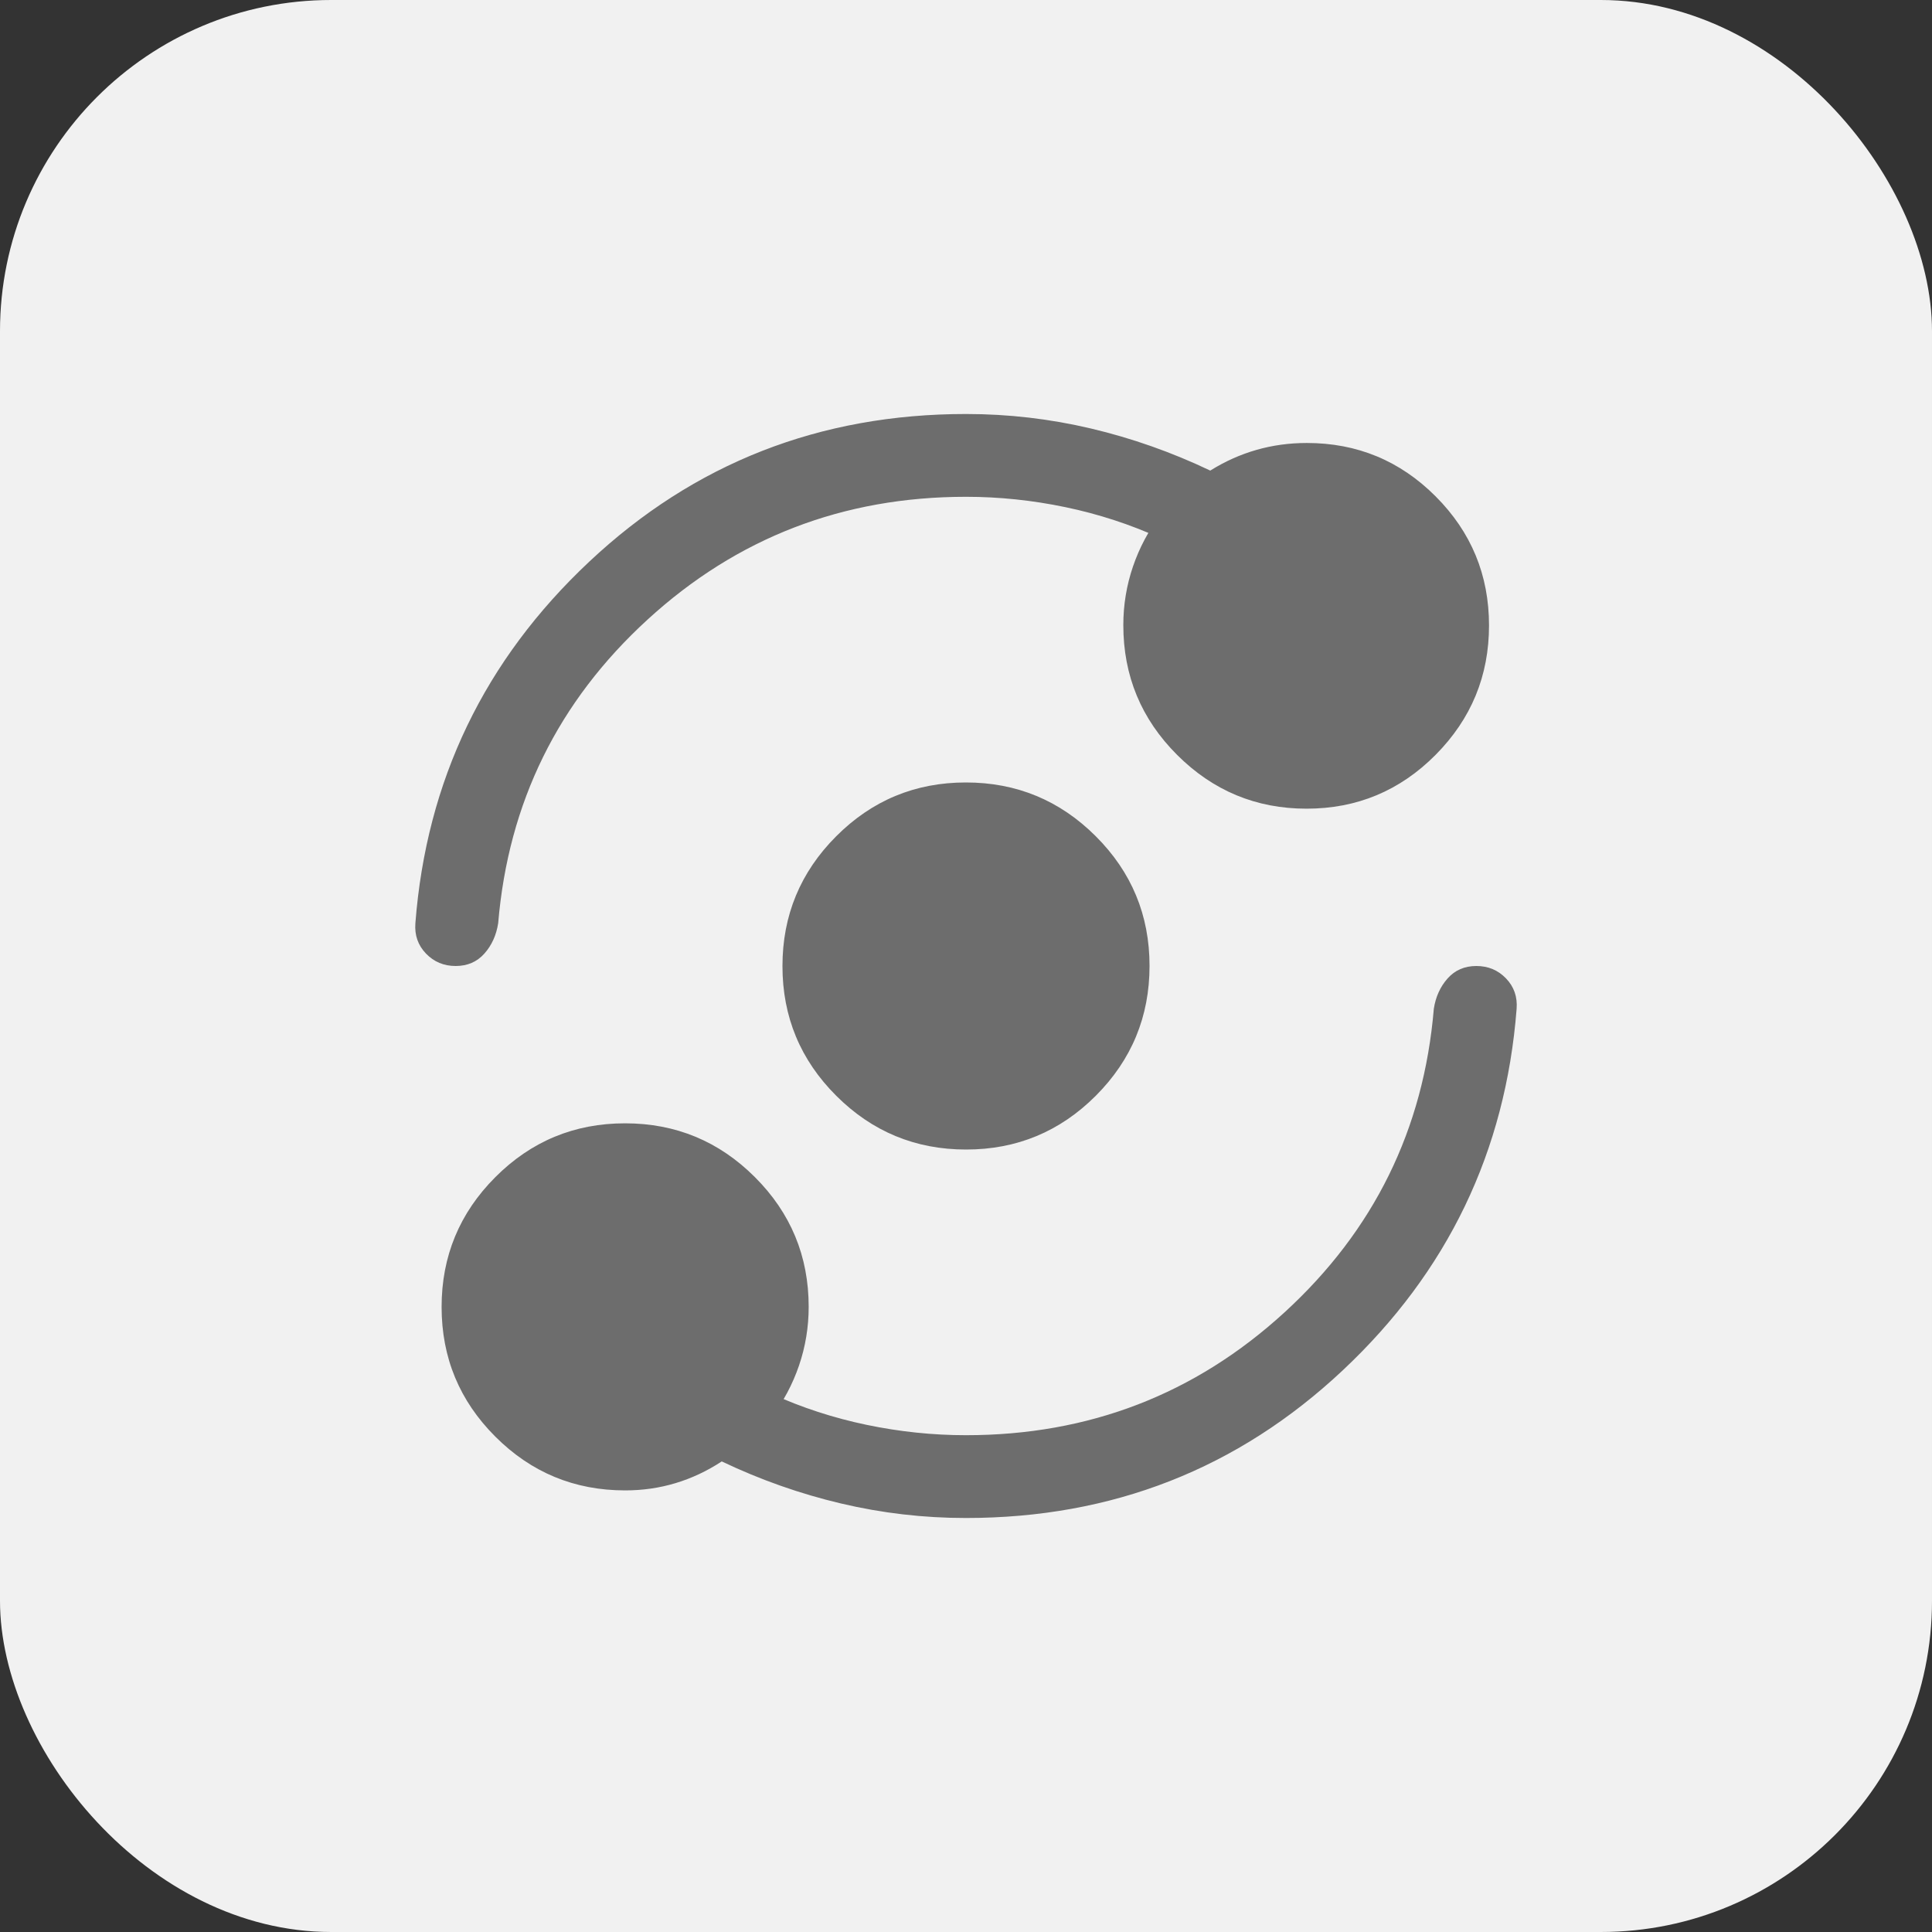
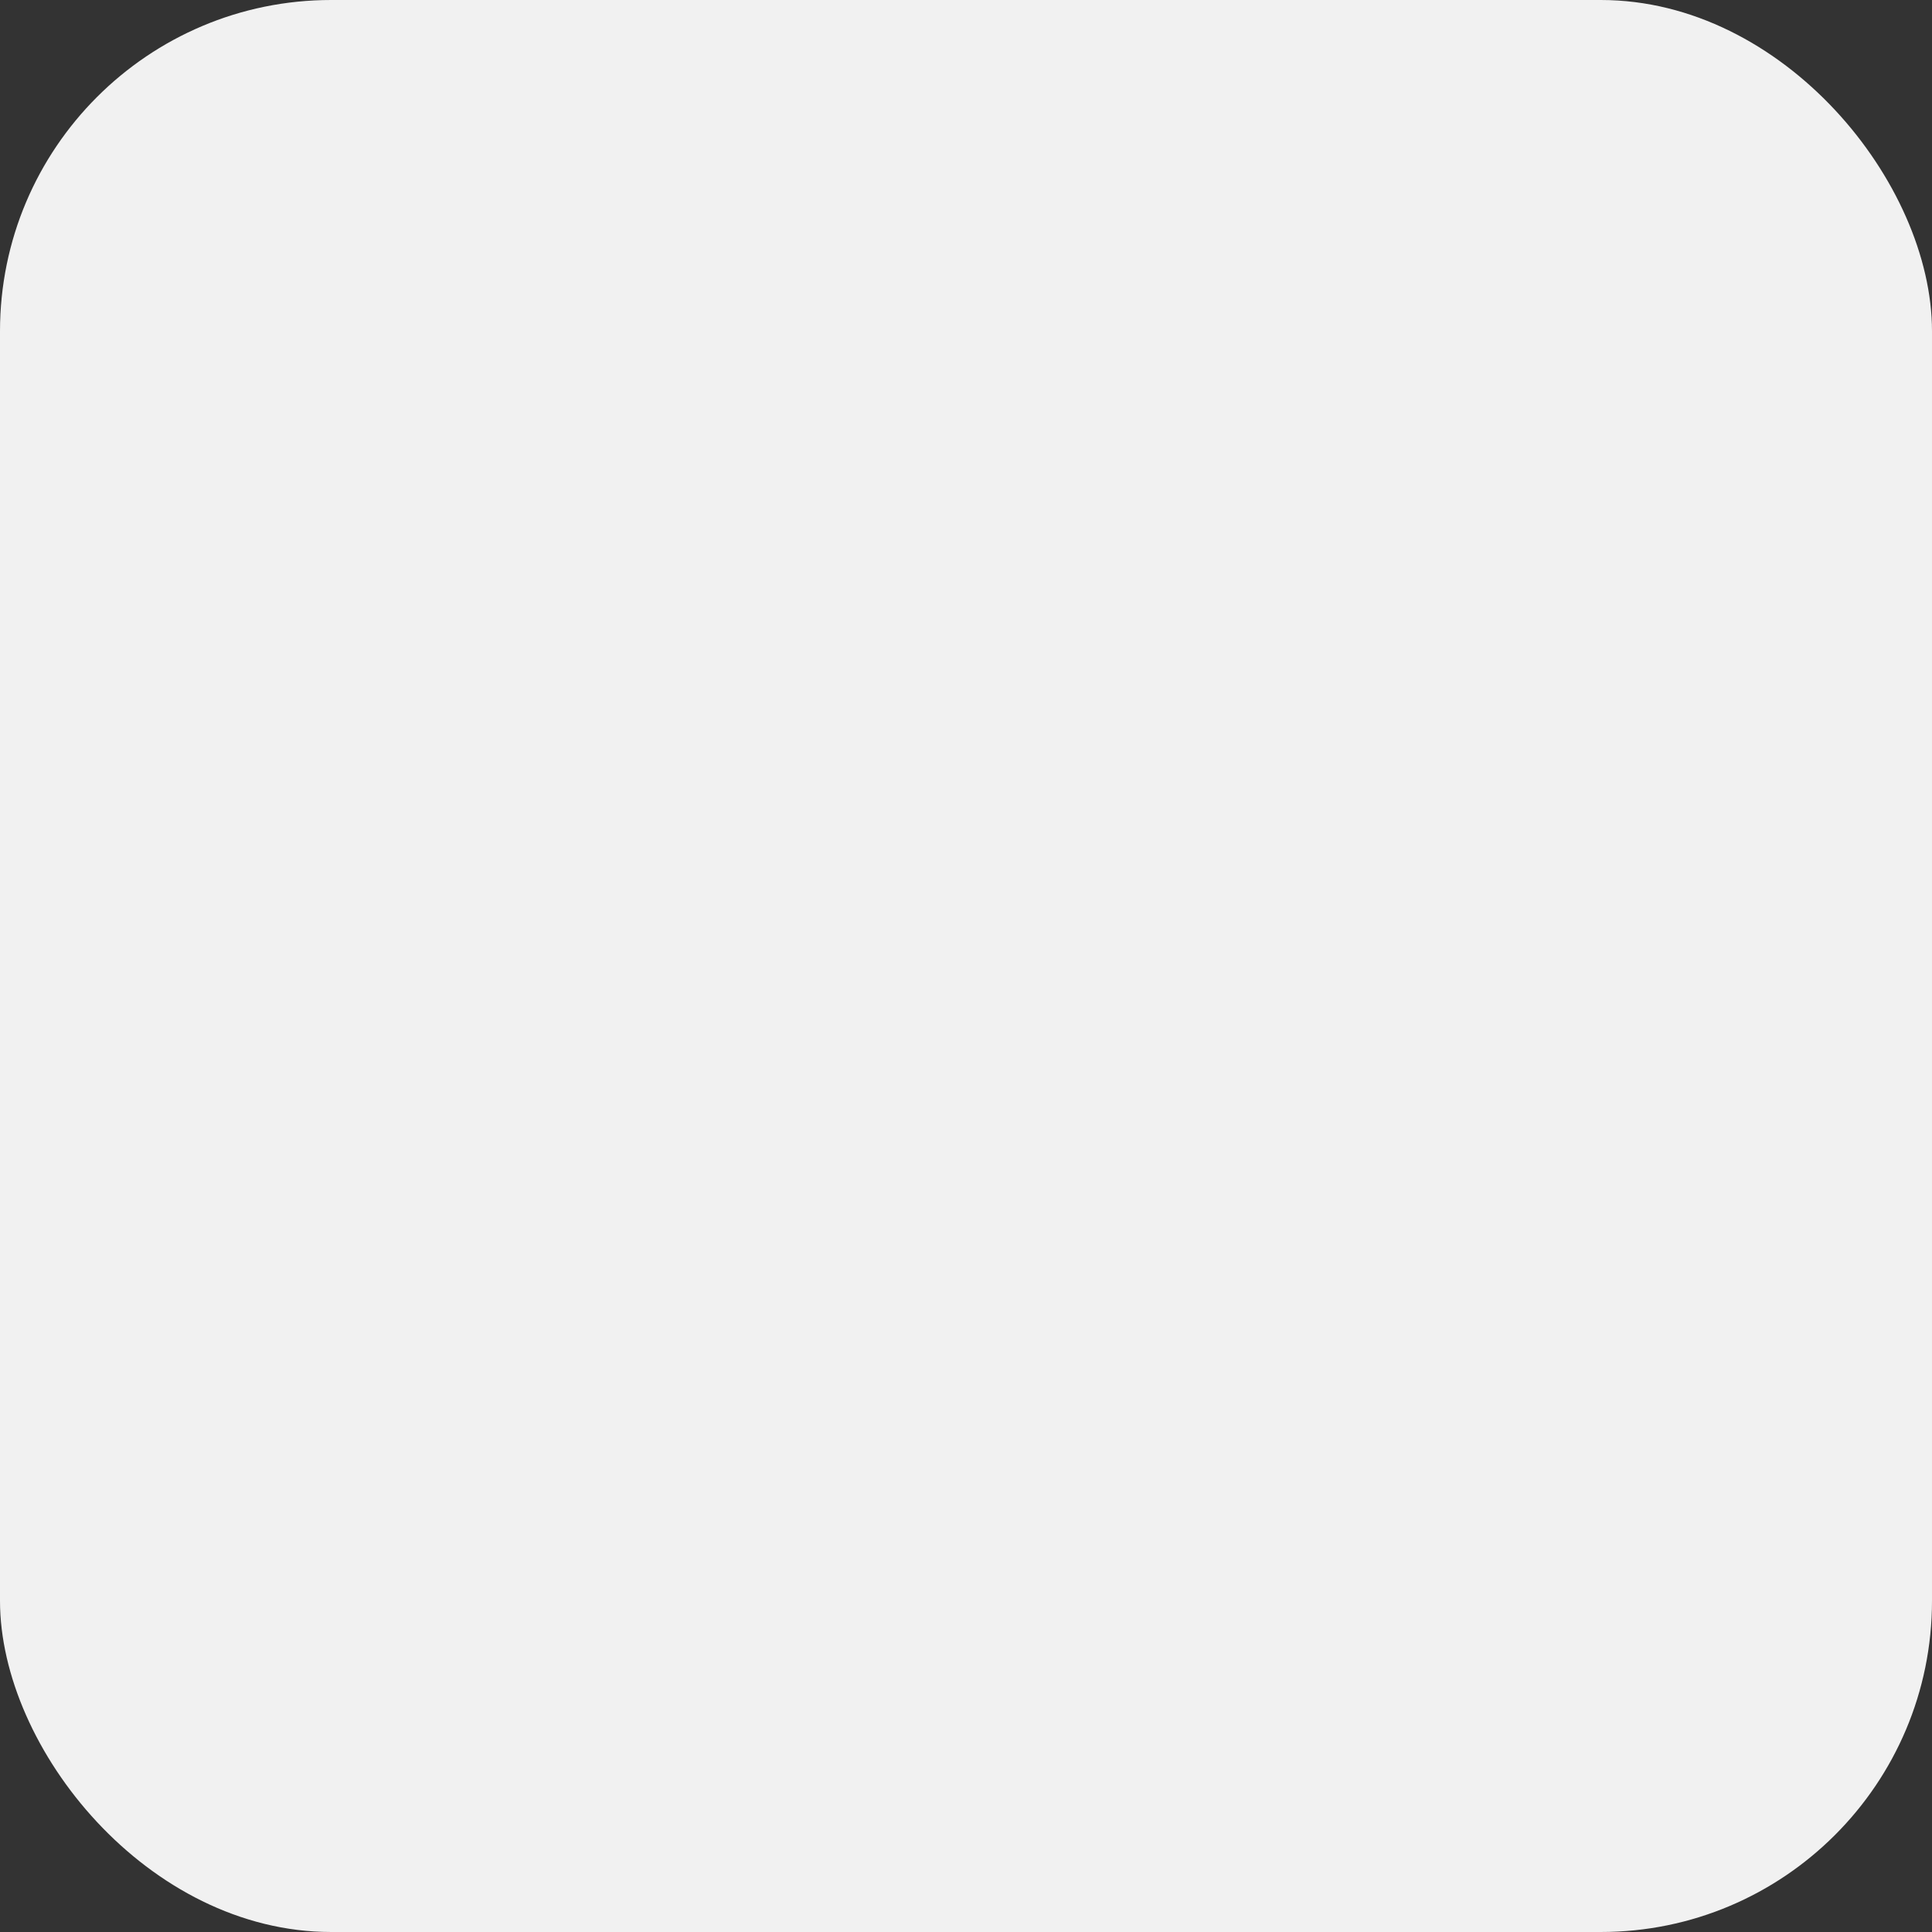
<svg xmlns="http://www.w3.org/2000/svg" width="70" height="70" viewBox="0 0 70 70" fill="none">
  <rect x="0" y="0" width="70" height="70" fill="#333333" stroke="none" />
  <rect width="70" height="70" rx="12" fill="#F1F1F1" />
  <mask id="mask0_1838_7134" style="mask-type:alpha" maskUnits="userSpaceOnUse" x="11" y="11" width="48" height="48">
-     <rect x="11" y="11" width="48" height="48" fill="#D9D9D9" />
-   </mask>
+     </mask>
  <g mask="url(#mask0_1838_7134)">
    <path d="M22.65 54C20.813 54 19.246 53.351 17.948 52.053C16.649 50.756 16 49.189 16 47.353C16 45.518 16.649 43.95 17.947 42.65C19.244 41.35 20.811 40.7 22.647 40.7C24.482 40.7 26.05 41.349 27.35 42.648C28.65 43.946 29.3 45.513 29.3 47.35C29.3 48.083 29.183 48.792 28.95 49.475C28.717 50.158 28.383 50.783 27.95 51.35V50.5C29.05 51 30.2 51.375 31.4 51.625C32.6 51.875 33.8 52 35 52C39.453 52 43.3 50.517 46.54 47.55C49.78 44.583 51.583 40.917 51.95 36.55C52.017 36.117 52.183 35.75 52.45 35.45C52.717 35.15 53.064 35 53.491 35C53.919 35 54.277 35.15 54.566 35.45C54.855 35.75 54.983 36.117 54.95 36.55C54.55 41.717 52.45 46.083 48.65 49.65C44.85 53.217 40.298 55 34.995 55C33.465 55 31.958 54.825 30.475 54.475C28.992 54.125 27.55 53.617 26.15 52.95C25.617 53.3 25.058 53.562 24.475 53.737C23.892 53.913 23.283 54 22.65 54ZM35.004 41.65C33.168 41.65 31.6 41.001 30.3 39.703C29 38.406 28.35 36.839 28.35 35.004C28.35 33.168 28.999 31.6 30.297 30.3C31.594 29 33.161 28.35 34.997 28.35C36.832 28.35 38.4 28.999 39.7 30.297C41 31.594 41.65 33.161 41.65 34.996C41.65 36.832 41.001 38.4 39.704 39.7C38.406 41 36.839 41.65 35.004 41.65ZM35 18C30.547 18 26.701 19.483 23.461 22.45C20.22 25.417 18.417 29.083 18.05 33.45C17.983 33.883 17.817 34.25 17.55 34.55C17.283 34.85 16.936 35 16.509 35C16.081 35 15.723 34.85 15.434 34.55C15.145 34.25 15.017 33.883 15.05 33.45C15.45 28.283 17.55 23.917 21.35 20.35C25.15 16.783 29.702 15 35.005 15C36.535 15 38.042 15.175 39.525 15.525C41.008 15.875 42.45 16.383 43.85 17.05C44.383 16.717 44.942 16.467 45.525 16.3C46.108 16.133 46.717 16.05 47.35 16.05C49.173 16.05 50.729 16.695 52.017 17.986C53.306 19.277 53.95 20.835 53.95 22.661C53.95 24.487 53.305 26.05 52.014 27.35C50.723 28.65 49.165 29.3 47.339 29.3C45.513 29.3 43.95 28.651 42.65 27.352C41.35 26.054 40.7 24.487 40.7 22.65C40.7 21.917 40.817 21.208 41.05 20.525C41.283 19.842 41.617 19.217 42.05 18.65V19.5C40.95 19 39.8 18.625 38.6 18.375C37.4 18.125 36.2 18 35 18Z" fill="#6D6D6D" />
  </g>
</svg>